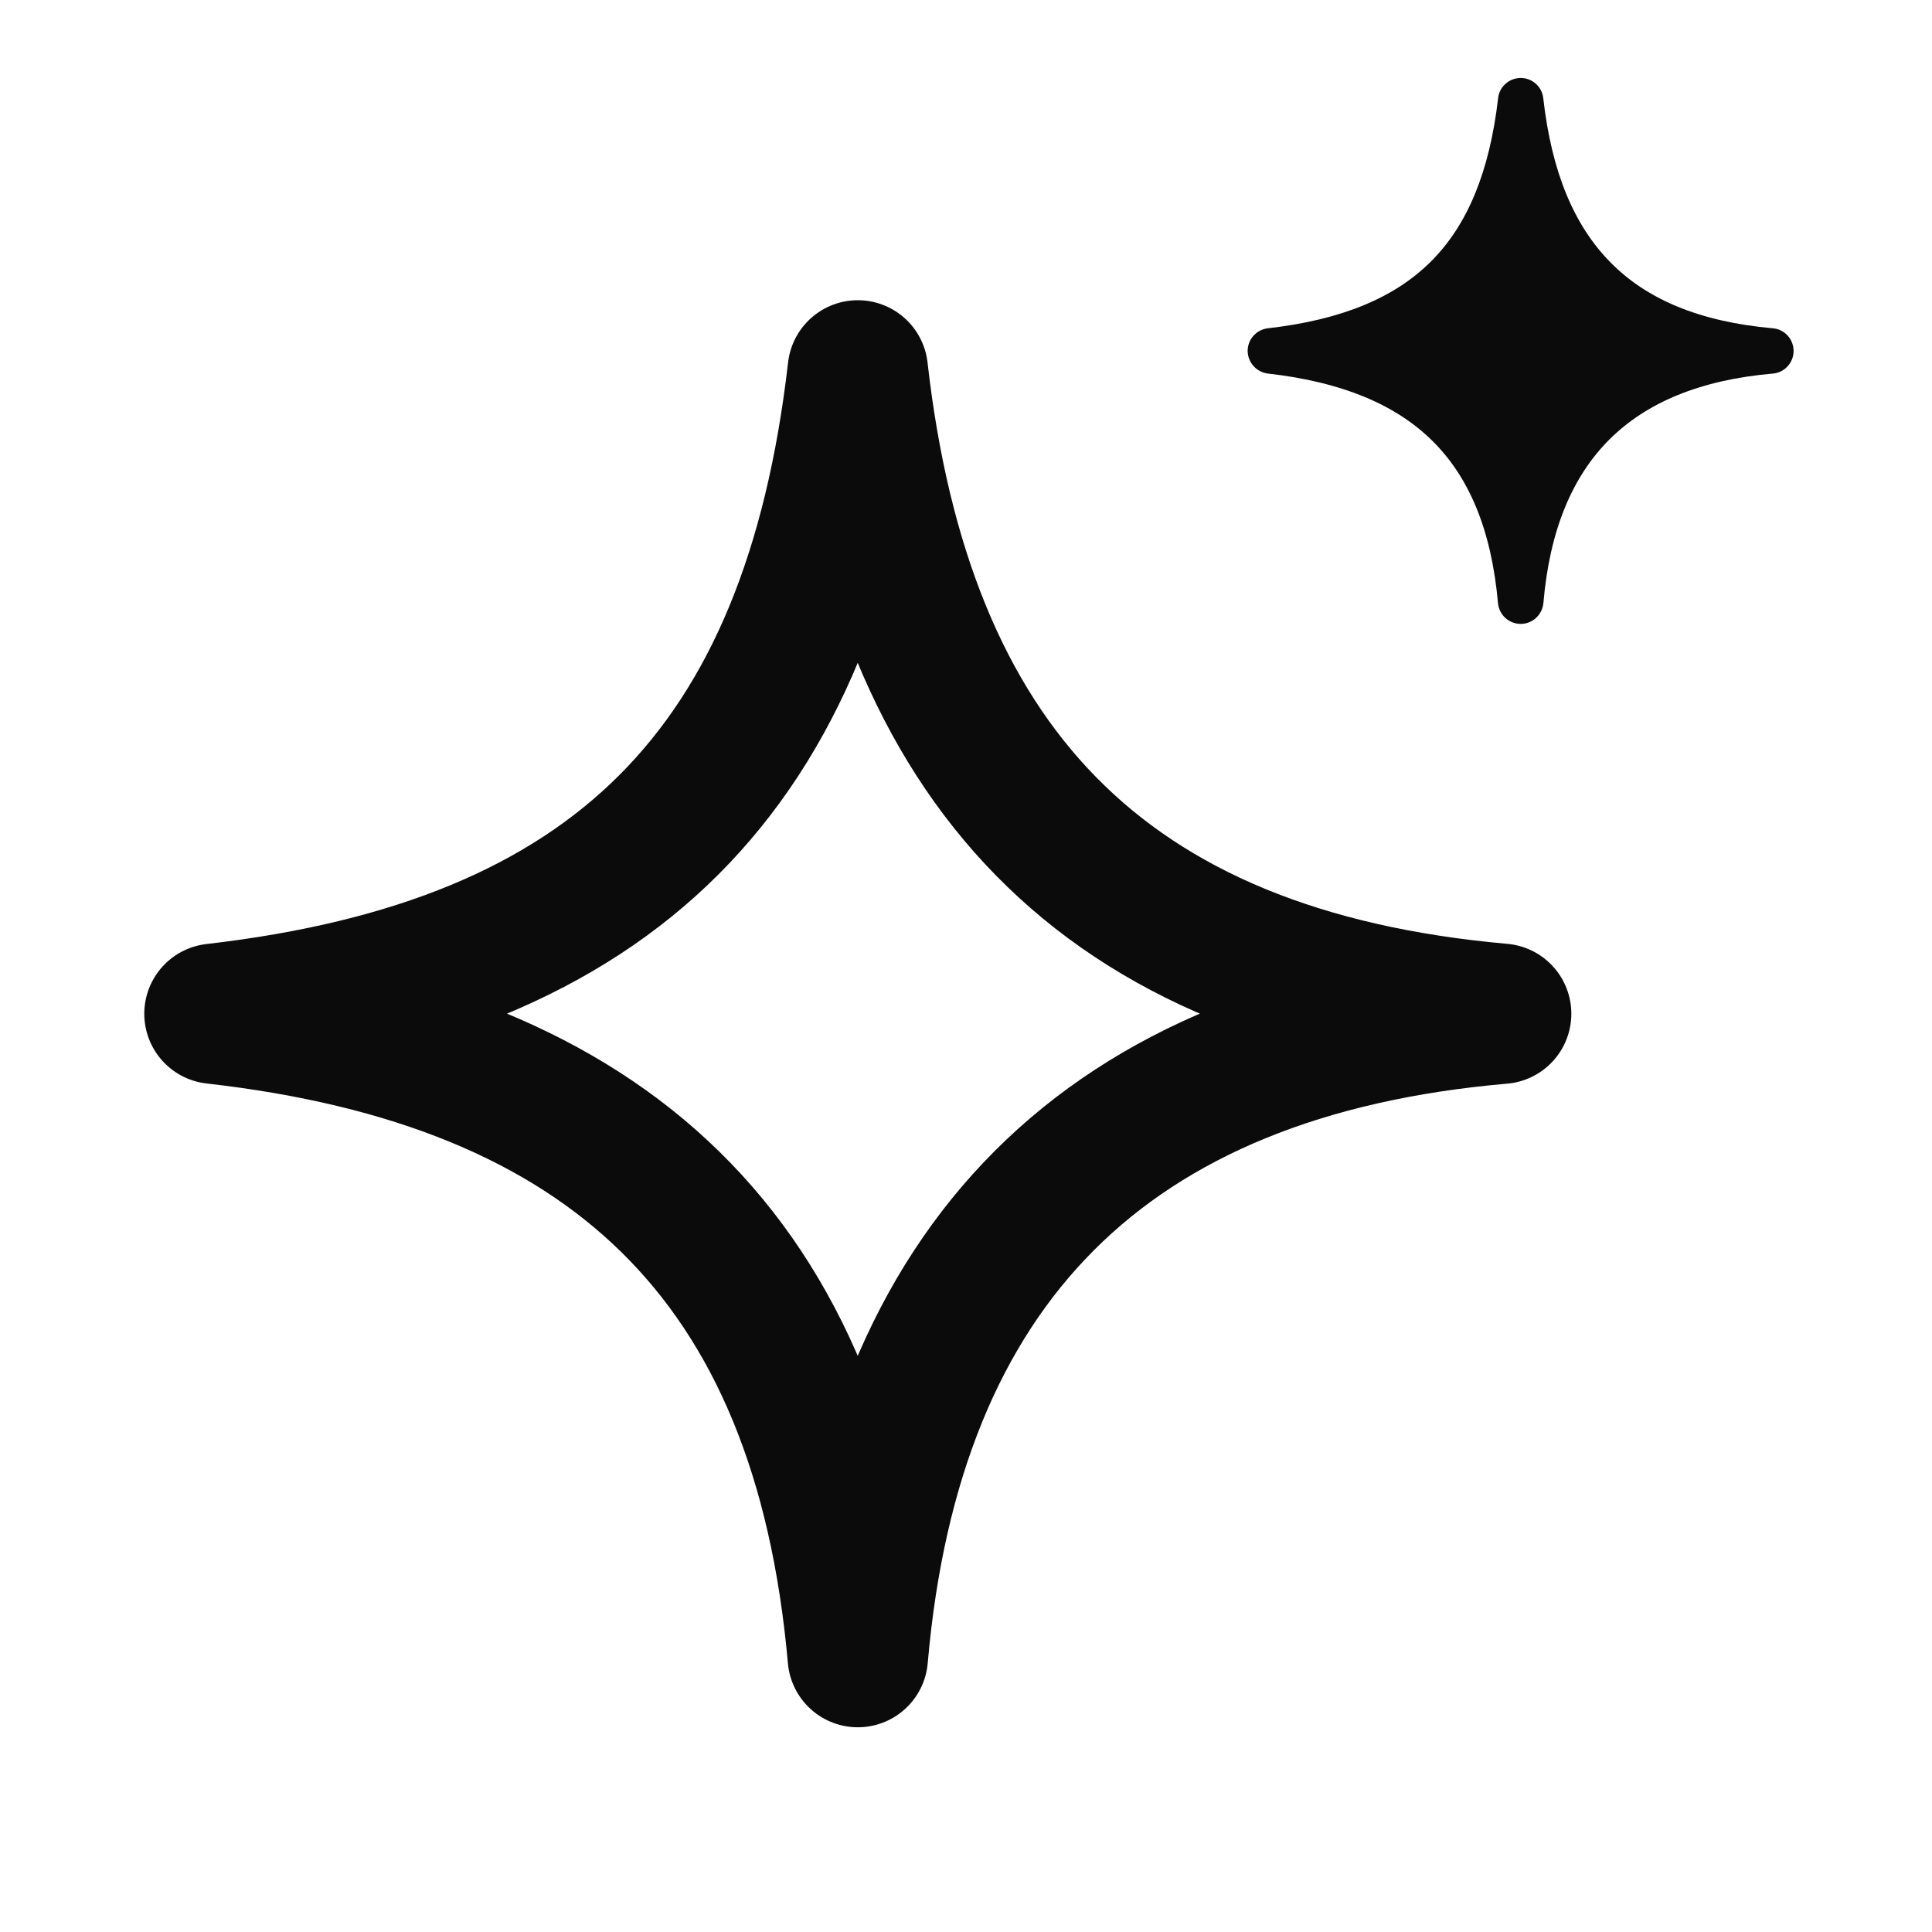
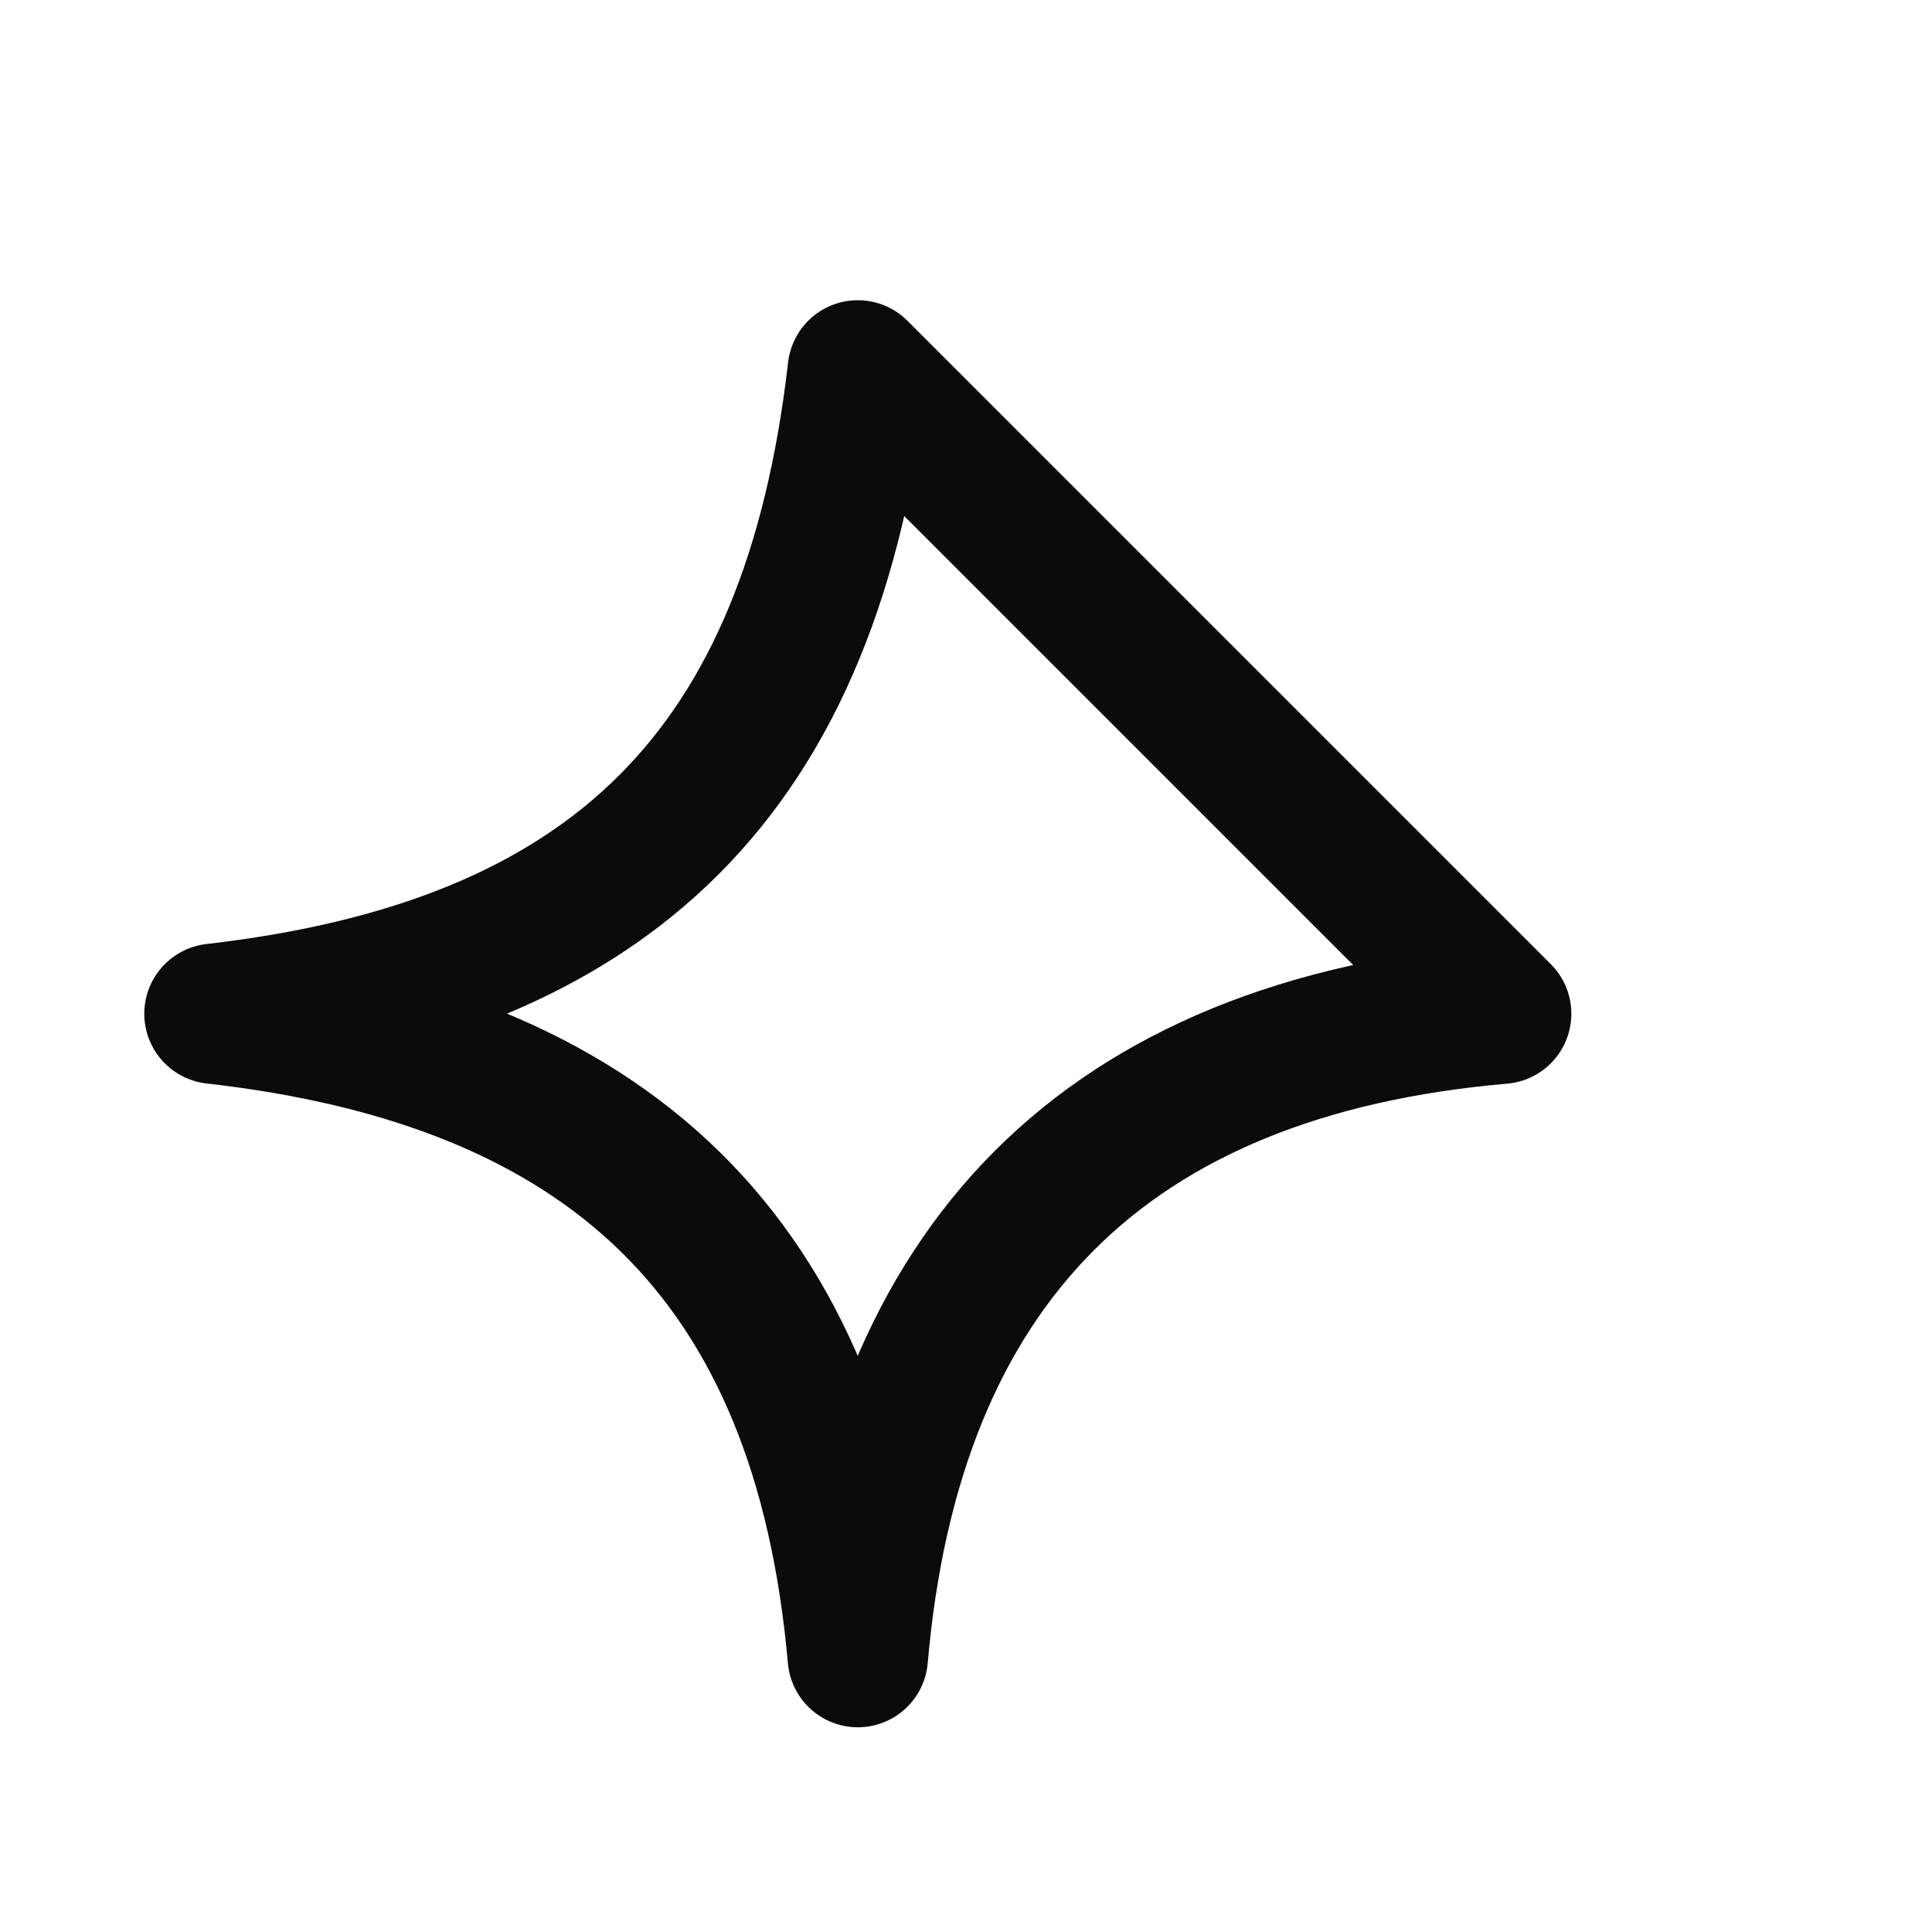
<svg xmlns="http://www.w3.org/2000/svg" width="14" height="14" viewBox="0 0 14 14" fill="none">
-   <path d="M10.878 7.346C8.022 7.593 6.464 9.152 6.216 12.008C5.959 9.108 4.408 7.669 1.554 7.346C4.453 7.012 5.882 5.583 6.216 2.684C6.54 5.538 7.978 7.089 10.878 7.346Z" stroke="#0B0B0B" stroke-width="1.017" stroke-linecap="round" stroke-linejoin="round" />
-   <path d="M11.183 0.711C11.174 0.628 11.103 0.565 11.02 0.565C10.936 0.565 10.865 0.628 10.856 0.711C10.793 1.252 10.631 1.633 10.37 1.894C10.109 2.155 9.729 2.317 9.187 2.379C9.104 2.389 9.041 2.459 9.041 2.543C9.042 2.627 9.105 2.697 9.188 2.707C9.72 2.767 10.109 2.929 10.376 3.191C10.642 3.452 10.807 3.833 10.855 4.37C10.863 4.456 10.934 4.521 11.02 4.521C11.105 4.521 11.176 4.455 11.184 4.37C11.229 3.841 11.394 3.453 11.662 3.185C11.93 2.918 12.318 2.753 12.847 2.707C12.932 2.7 12.997 2.628 12.997 2.543C12.997 2.458 12.932 2.386 12.847 2.379C12.31 2.331 11.929 2.166 11.668 1.899C11.405 1.632 11.243 1.244 11.183 0.711Z" fill="#0B0B0B" />
+   <path d="M10.878 7.346C8.022 7.593 6.464 9.152 6.216 12.008C5.959 9.108 4.408 7.669 1.554 7.346C4.453 7.012 5.882 5.583 6.216 2.684Z" stroke="#0B0B0B" stroke-width="1.017" stroke-linecap="round" stroke-linejoin="round" />
</svg>